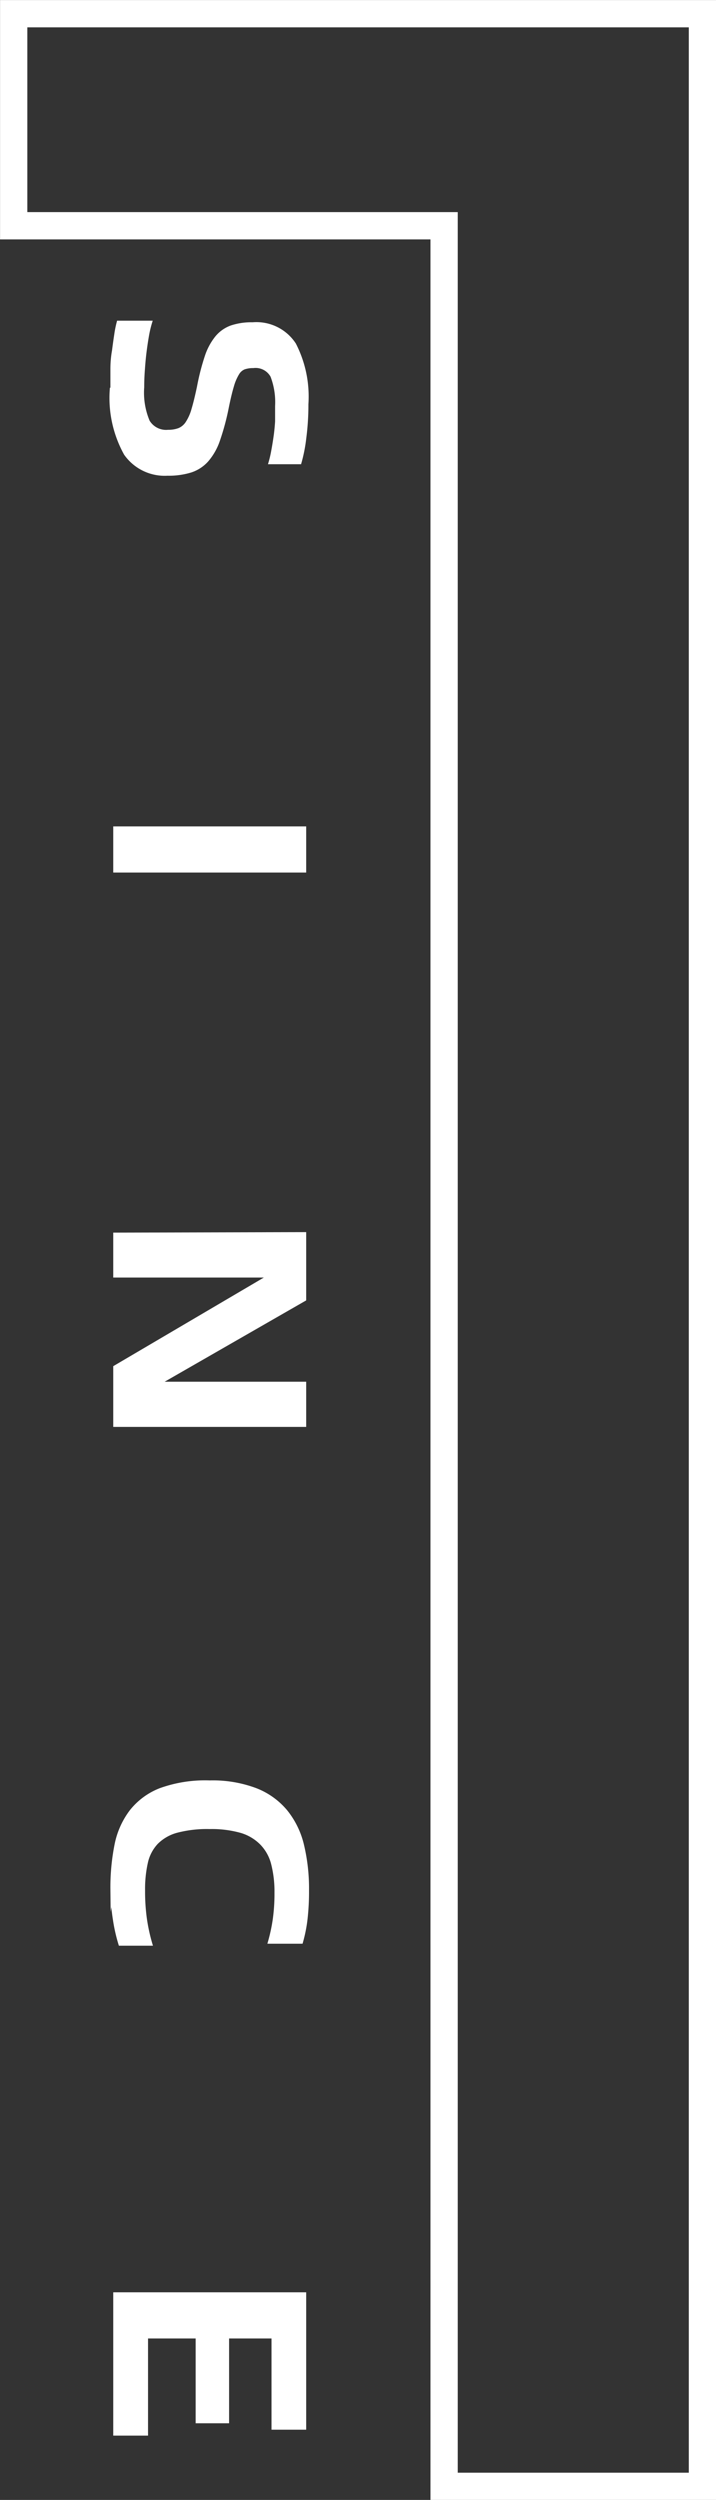
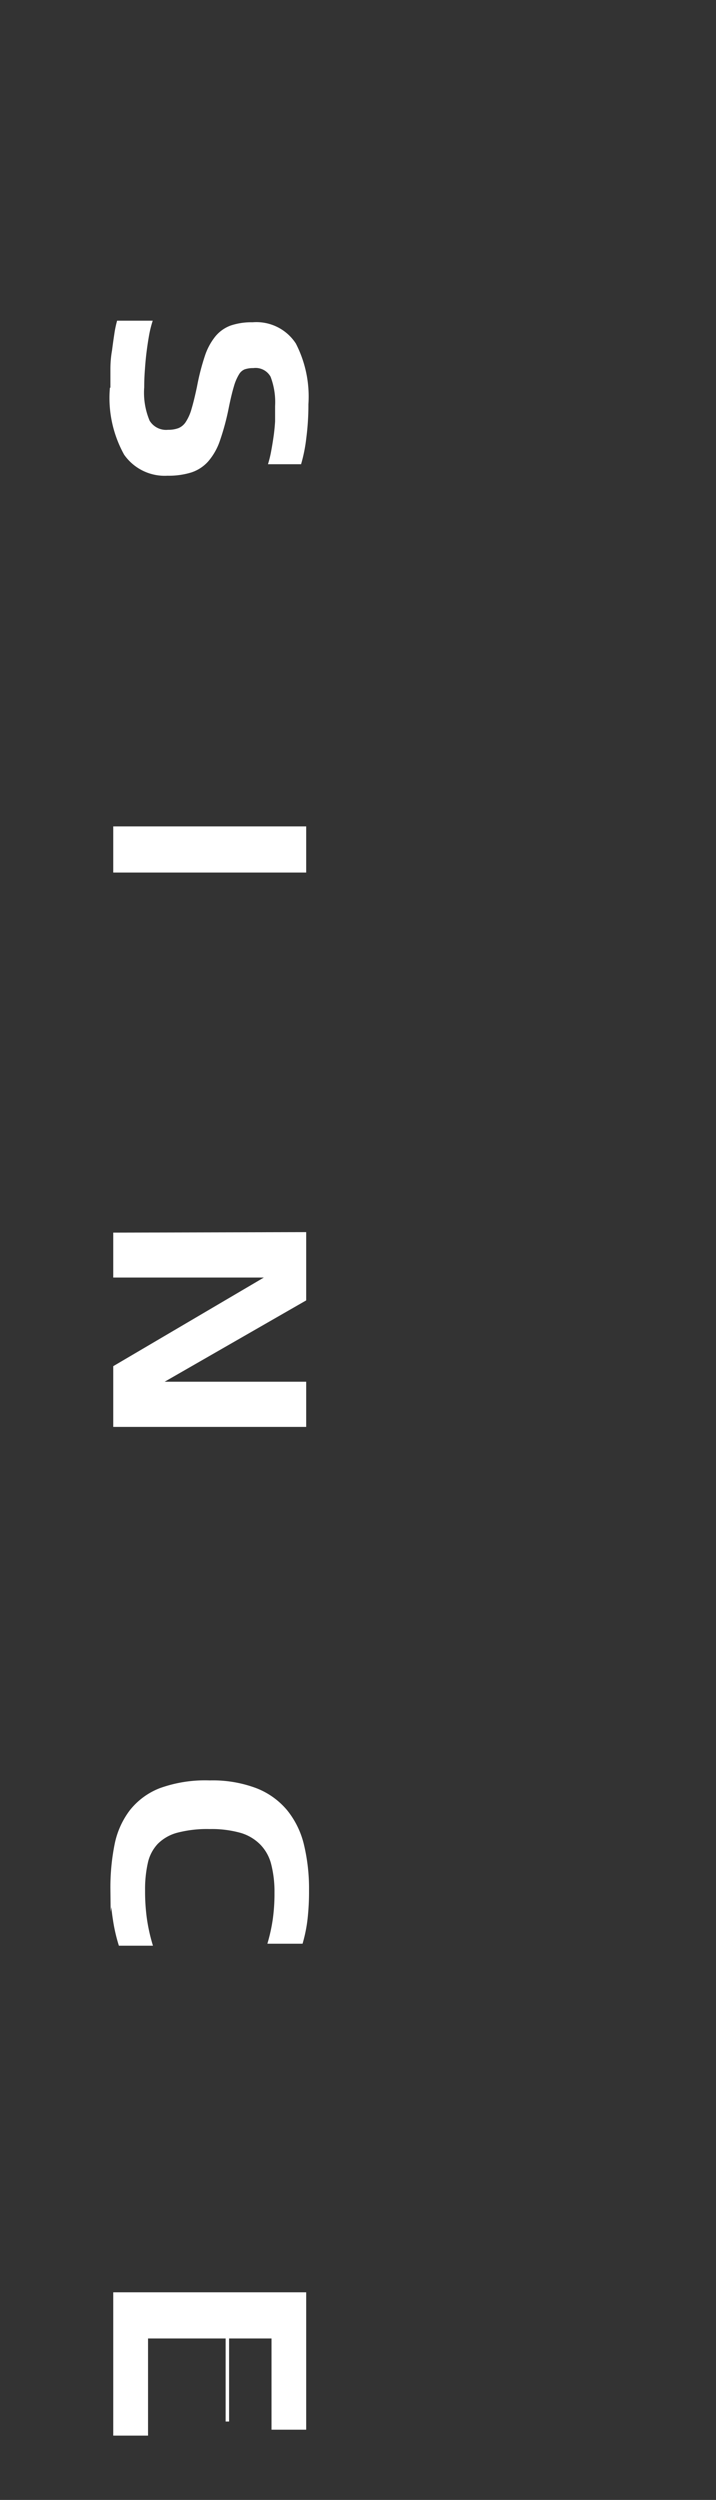
<svg xmlns="http://www.w3.org/2000/svg" viewBox="0 0 58.04 202.53">
  <rect x="0" y="0" width="58.04" height="202.53" fill="#333333" stroke="none" />
  <defs>
    <style>.cls-1{fill:none;stroke-width:2.21px;}.cls-1,.cls-2{stroke:#fff;stroke-miterlimit:22.93;}.cls-2{fill:#fff;stroke-width:0.28px;}</style>
  </defs>
  <title>11</title>
  <g id="图层_2" data-name="图层 2">
    <g id="图层_1-2" data-name="图层 1">
-       <path class="cls-1" d="M56.94,201.43H36V18.29H1.11V1.11H56.94V201.43Z" />
-       <path class="cls-2" d="M9.09,31.52q0-.82,0-1.61t.13-1.5q.09-.71.18-1.29a8.42,8.42,0,0,1,.2-1h2.59a8.75,8.75,0,0,0-.24,1q-.11.61-.2,1.31t-.14,1.45q-.06.75-.06,1.49A6,6,0,0,0,12,34.14a1.7,1.7,0,0,0,1.63.82,2.44,2.44,0,0,0,.9-.15,1.44,1.44,0,0,0,.64-.54,3.9,3.9,0,0,0,.49-1.1q.21-.7.45-1.84a18.82,18.82,0,0,1,.62-2.42,4.88,4.88,0,0,1,.83-1.56,2.76,2.76,0,0,1,1.2-.85,5.1,5.1,0,0,1,1.72-.25,3.67,3.67,0,0,1,3.38,1.65,9.25,9.25,0,0,1,1,4.85,20.56,20.56,0,0,1-.17,2.72,12.46,12.46,0,0,1-.39,2H21.91a9.07,9.07,0,0,0,.21-.9q.1-.53.19-1.15t.13-1.28q0-.66,0-1.24a5.93,5.93,0,0,0-.38-2.44,1.53,1.53,0,0,0-1.53-.78,2.25,2.25,0,0,0-.74.11,1.09,1.09,0,0,0-.53.46,4,4,0,0,0-.43,1q-.2.66-.42,1.74a19.86,19.86,0,0,1-.71,2.65,4.89,4.89,0,0,1-.93,1.65,3,3,0,0,1-1.33.86,6.07,6.07,0,0,1-1.86.25,3.87,3.87,0,0,1-3.4-1.64,9.33,9.33,0,0,1-1.14-5.23ZM24.68,67.09v3.46H9.32V67.09Zm0,32.87v5.31L13.1,111.92v.16H24.68v3.38H9.32v-4.7l12.31-7.24v-.16H9.32V100ZM9.09,153.06a17.61,17.61,0,0,1,.33-3.58,6.61,6.61,0,0,1,1.21-2.73A5.6,5.6,0,0,1,13,145a10.68,10.68,0,0,1,4-.62,9.87,9.87,0,0,1,3.73.62,6,6,0,0,1,2.45,1.76,6.87,6.87,0,0,1,1.33,2.75,15.11,15.11,0,0,1,.4,3.62,19.82,19.82,0,0,1-.12,2.34,11.8,11.8,0,0,1-.37,1.86H21.86a13.88,13.88,0,0,0,.39-1.82,14.94,14.94,0,0,0,.14-2.17,9.08,9.08,0,0,0-.27-2.34,3.65,3.65,0,0,0-.9-1.64,3.85,3.85,0,0,0-1.66-1,8.81,8.81,0,0,0-2.56-.32,9.68,9.68,0,0,0-2.66.3,3.65,3.65,0,0,0-1.65.94,3.41,3.41,0,0,0-.84,1.6,9.85,9.85,0,0,0-.23,2.28,16.28,16.28,0,0,0,.14,2.24,14.58,14.58,0,0,0,.45,2.09H9.74a13.52,13.52,0,0,1-.45-2,15.44,15.44,0,0,1-.19-2.5Zm2.77,44.12H9.32V185.85H24.68V196.7H22.15v-7.39H18.43v6.87H16v-6.87H11.86v7.87Z" />
+       <path class="cls-2" d="M9.09,31.52q0-.82,0-1.61t.13-1.5q.09-.71.18-1.29a8.42,8.42,0,0,1,.2-1h2.59a8.75,8.75,0,0,0-.24,1q-.11.61-.2,1.31t-.14,1.45q-.06.75-.06,1.49A6,6,0,0,0,12,34.14a1.7,1.7,0,0,0,1.63.82,2.44,2.44,0,0,0,.9-.15,1.44,1.44,0,0,0,.64-.54,3.9,3.9,0,0,0,.49-1.1q.21-.7.45-1.84a18.82,18.82,0,0,1,.62-2.42,4.88,4.88,0,0,1,.83-1.56,2.76,2.76,0,0,1,1.2-.85,5.1,5.1,0,0,1,1.72-.25,3.67,3.67,0,0,1,3.38,1.65,9.25,9.25,0,0,1,1,4.85,20.56,20.56,0,0,1-.17,2.72,12.46,12.46,0,0,1-.39,2H21.91a9.07,9.07,0,0,0,.21-.9q.1-.53.19-1.15t.13-1.28q0-.66,0-1.24a5.93,5.93,0,0,0-.38-2.44,1.53,1.53,0,0,0-1.53-.78,2.25,2.25,0,0,0-.74.11,1.09,1.09,0,0,0-.53.46,4,4,0,0,0-.43,1q-.2.66-.42,1.74a19.86,19.86,0,0,1-.71,2.65,4.89,4.89,0,0,1-.93,1.65,3,3,0,0,1-1.33.86,6.07,6.07,0,0,1-1.86.25,3.87,3.87,0,0,1-3.4-1.64,9.33,9.33,0,0,1-1.14-5.23ZM24.68,67.09v3.46H9.32V67.09Zm0,32.87v5.31L13.1,111.92v.16H24.68v3.38H9.32v-4.7l12.31-7.24v-.16H9.32V100ZM9.09,153.06a17.61,17.61,0,0,1,.33-3.58,6.61,6.61,0,0,1,1.21-2.73A5.6,5.6,0,0,1,13,145a10.68,10.68,0,0,1,4-.62,9.87,9.87,0,0,1,3.73.62,6,6,0,0,1,2.45,1.76,6.87,6.87,0,0,1,1.33,2.75,15.11,15.11,0,0,1,.4,3.62,19.82,19.82,0,0,1-.12,2.34,11.8,11.8,0,0,1-.37,1.86H21.86a13.88,13.88,0,0,0,.39-1.82,14.94,14.94,0,0,0,.14-2.17,9.08,9.08,0,0,0-.27-2.34,3.65,3.65,0,0,0-.9-1.64,3.85,3.85,0,0,0-1.66-1,8.81,8.81,0,0,0-2.56-.32,9.68,9.68,0,0,0-2.66.3,3.65,3.65,0,0,0-1.65.94,3.41,3.41,0,0,0-.84,1.6,9.85,9.85,0,0,0-.23,2.28,16.28,16.28,0,0,0,.14,2.24,14.58,14.58,0,0,0,.45,2.09H9.74a13.52,13.52,0,0,1-.45-2,15.44,15.44,0,0,1-.19-2.5Zm2.77,44.12H9.32V185.85H24.68V196.7H22.15v-7.39H18.43v6.87v-6.87H11.86v7.87Z" />
    </g>
  </g>
</svg>